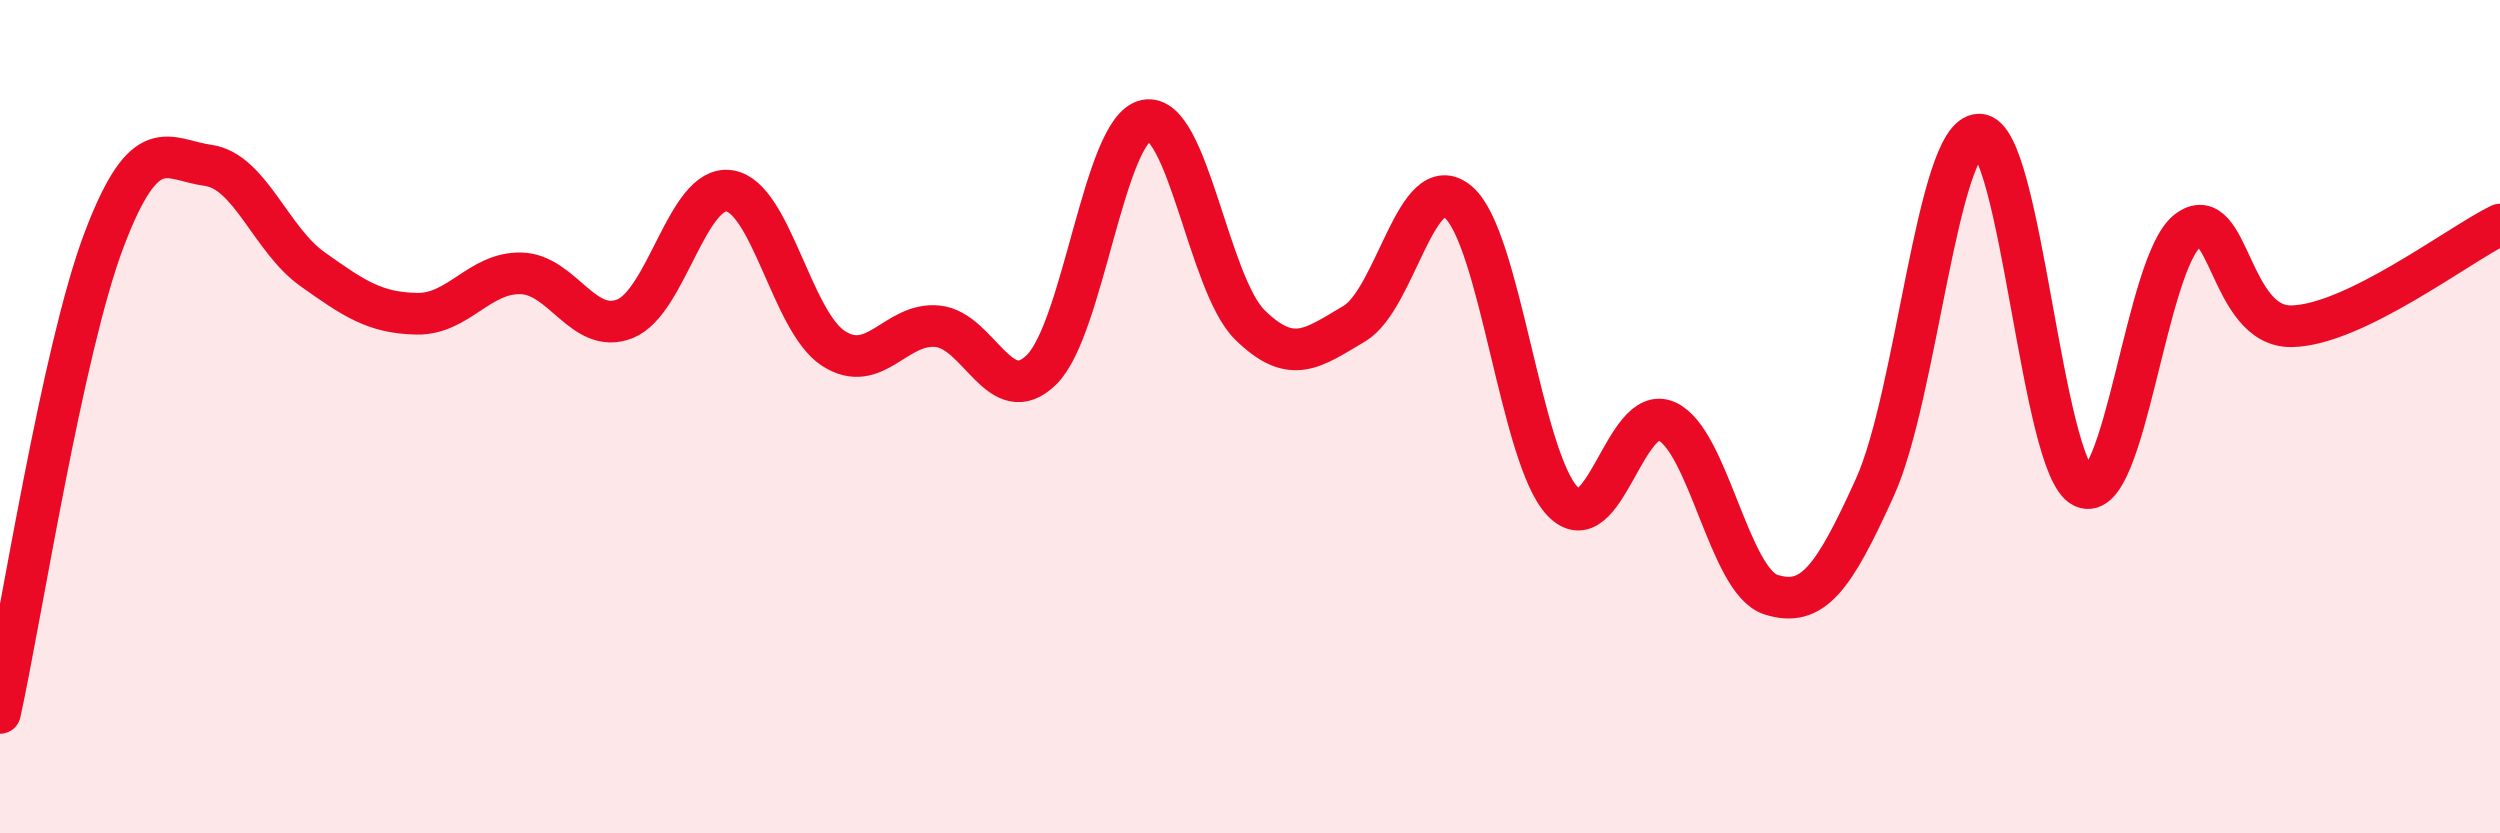
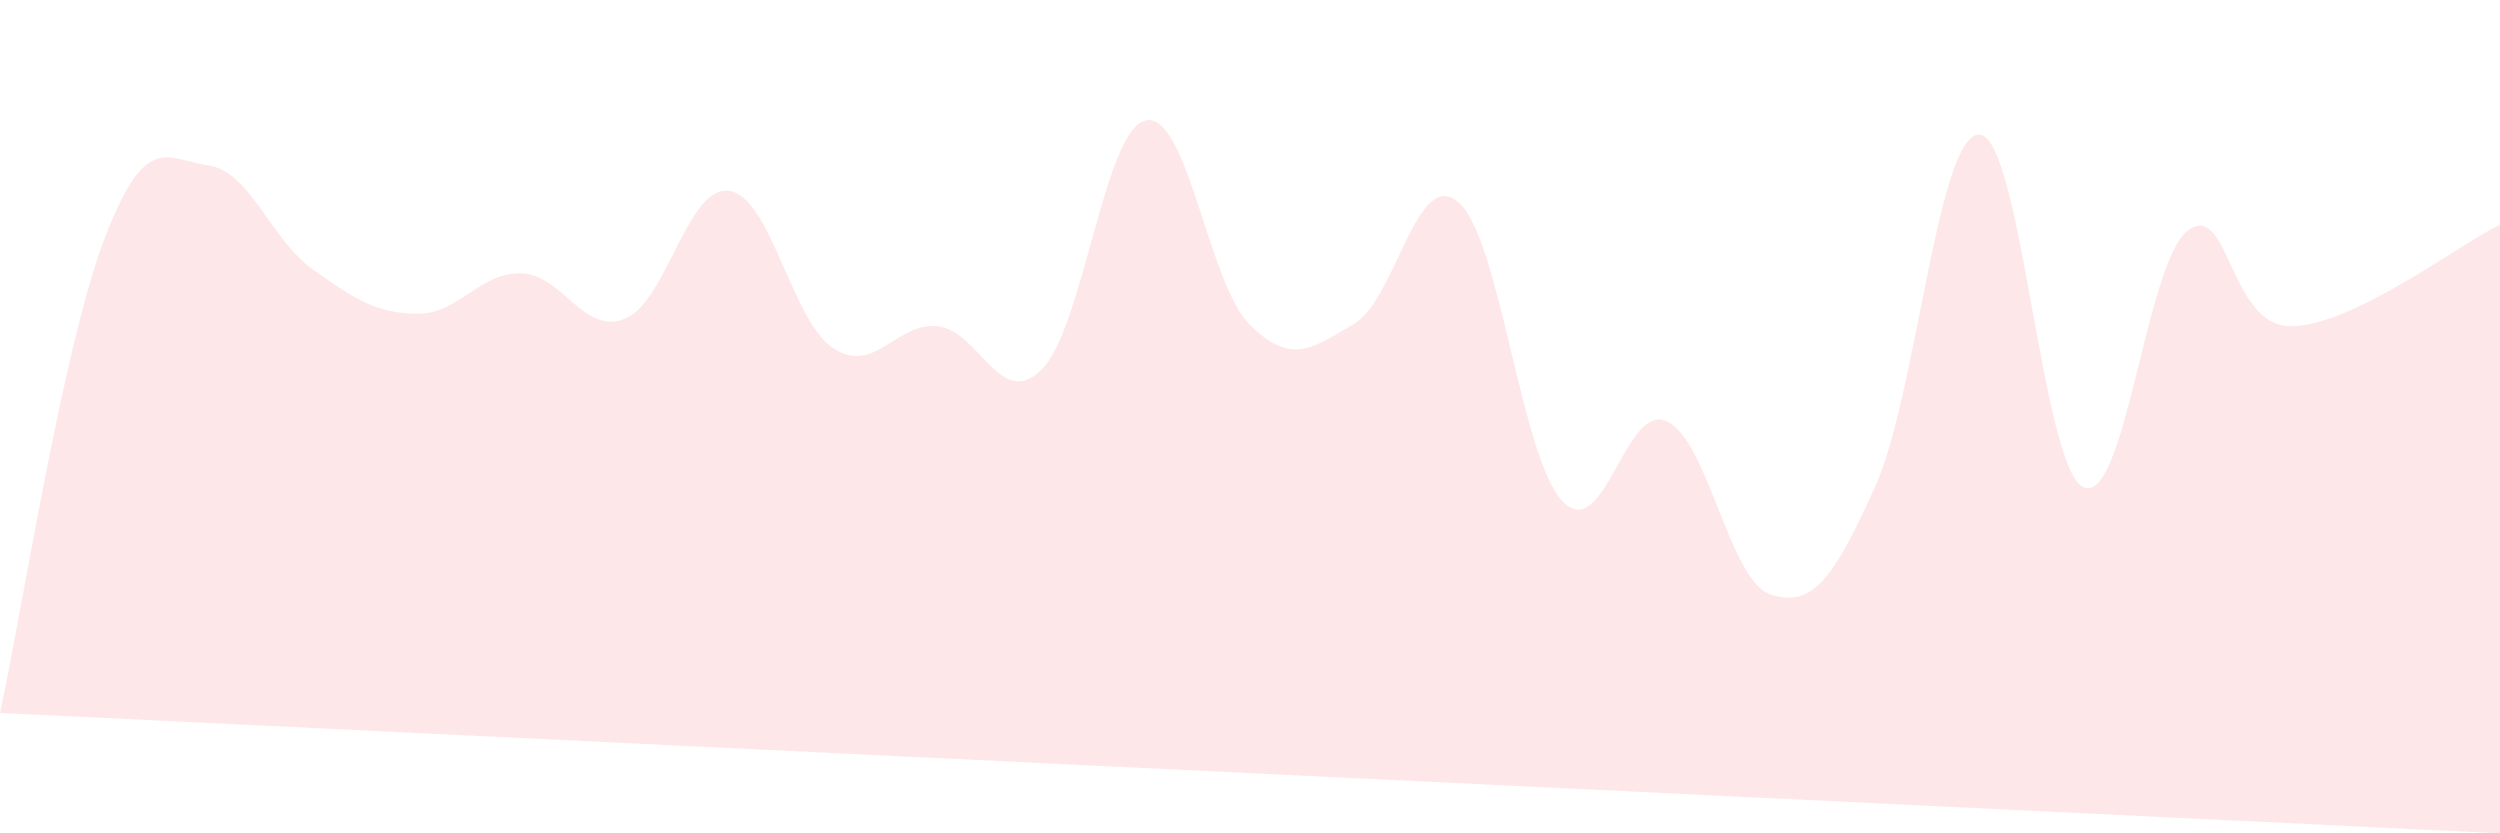
<svg xmlns="http://www.w3.org/2000/svg" width="60" height="20" viewBox="0 0 60 20">
-   <path d="M 0,17.11 C 0.5,14.84 1.5,8.38 2.5,5.75 C 3.5,3.12 4,3.83 5,3.97 C 6,4.11 6.5,5.75 7.5,6.46 C 8.5,7.17 9,7.51 10,7.53 C 11,7.55 11.5,6.54 12.5,6.56 C 13.5,6.58 14,8.05 15,7.65 C 16,7.25 16.5,4.44 17.5,4.58 C 18.5,4.72 19,7.71 20,8.36 C 21,9.01 21.5,7.73 22.5,7.83 C 23.5,7.93 24,9.86 25,8.87 C 26,7.88 26.5,3.1 27.5,2.89 C 28.5,2.68 29,6.82 30,7.8 C 31,8.78 31.5,8.36 32.5,7.77 C 33.5,7.18 34,4 35,4.85 C 36,5.7 36.5,10.98 37.5,12.03 C 38.5,13.08 39,9.66 40,10.11 C 41,10.56 41.5,13.95 42.5,14.27 C 43.5,14.59 44,13.9 45,11.69 C 46,9.48 46.5,3.23 47.5,3.23 C 48.5,3.23 49,11.23 50,11.69 C 51,12.15 51.5,6.31 52.5,5.54 C 53.5,4.77 53.5,7.86 55,7.83 C 56.5,7.8 59,5.88 60,5.39L60 20L0 20Z" fill="#EB0A25" opacity="0.1" stroke-linecap="round" stroke-linejoin="round" />
-   <path d="M 0,17.11 C 0.5,14.84 1.5,8.38 2.5,5.75 C 3.5,3.12 4,3.83 5,3.97 C 6,4.11 6.5,5.75 7.5,6.46 C 8.5,7.17 9,7.51 10,7.53 C 11,7.55 11.5,6.54 12.5,6.56 C 13.5,6.58 14,8.05 15,7.65 C 16,7.25 16.5,4.44 17.5,4.58 C 18.5,4.72 19,7.71 20,8.36 C 21,9.01 21.5,7.73 22.5,7.83 C 23.5,7.93 24,9.86 25,8.87 C 26,7.88 26.5,3.1 27.5,2.89 C 28.5,2.68 29,6.82 30,7.8 C 31,8.78 31.5,8.36 32.5,7.77 C 33.5,7.18 34,4 35,4.85 C 36,5.7 36.5,10.98 37.5,12.03 C 38.5,13.08 39,9.66 40,10.11 C 41,10.56 41.5,13.95 42.5,14.27 C 43.5,14.59 44,13.9 45,11.69 C 46,9.48 46.5,3.23 47.5,3.23 C 48.5,3.23 49,11.23 50,11.69 C 51,12.15 51.5,6.31 52.5,5.54 C 53.5,4.77 53.5,7.86 55,7.83 C 56.5,7.8 59,5.88 60,5.39" stroke="#EB0A25" stroke-width="1" fill="none" stroke-linecap="round" stroke-linejoin="round" />
+   <path d="M 0,17.11 C 0.5,14.84 1.5,8.38 2.5,5.75 C 3.5,3.12 4,3.83 5,3.97 C 6,4.11 6.5,5.75 7.5,6.46 C 8.5,7.17 9,7.51 10,7.53 C 11,7.55 11.5,6.54 12.5,6.56 C 13.5,6.58 14,8.05 15,7.65 C 16,7.25 16.5,4.44 17.5,4.58 C 18.5,4.72 19,7.71 20,8.36 C 21,9.01 21.5,7.73 22.5,7.83 C 23.5,7.93 24,9.86 25,8.87 C 26,7.88 26.5,3.1 27.5,2.89 C 28.5,2.68 29,6.82 30,7.8 C 31,8.78 31.5,8.36 32.5,7.77 C 33.5,7.18 34,4 35,4.85 C 36,5.7 36.5,10.98 37.5,12.03 C 38.5,13.08 39,9.66 40,10.11 C 41,10.56 41.5,13.95 42.5,14.27 C 43.5,14.59 44,13.9 45,11.69 C 46,9.48 46.5,3.23 47.5,3.23 C 48.5,3.23 49,11.23 50,11.69 C 51,12.15 51.5,6.31 52.5,5.54 C 53.5,4.77 53.5,7.86 55,7.83 C 56.5,7.8 59,5.88 60,5.39L60 20Z" fill="#EB0A25" opacity="0.1" stroke-linecap="round" stroke-linejoin="round" />
</svg>